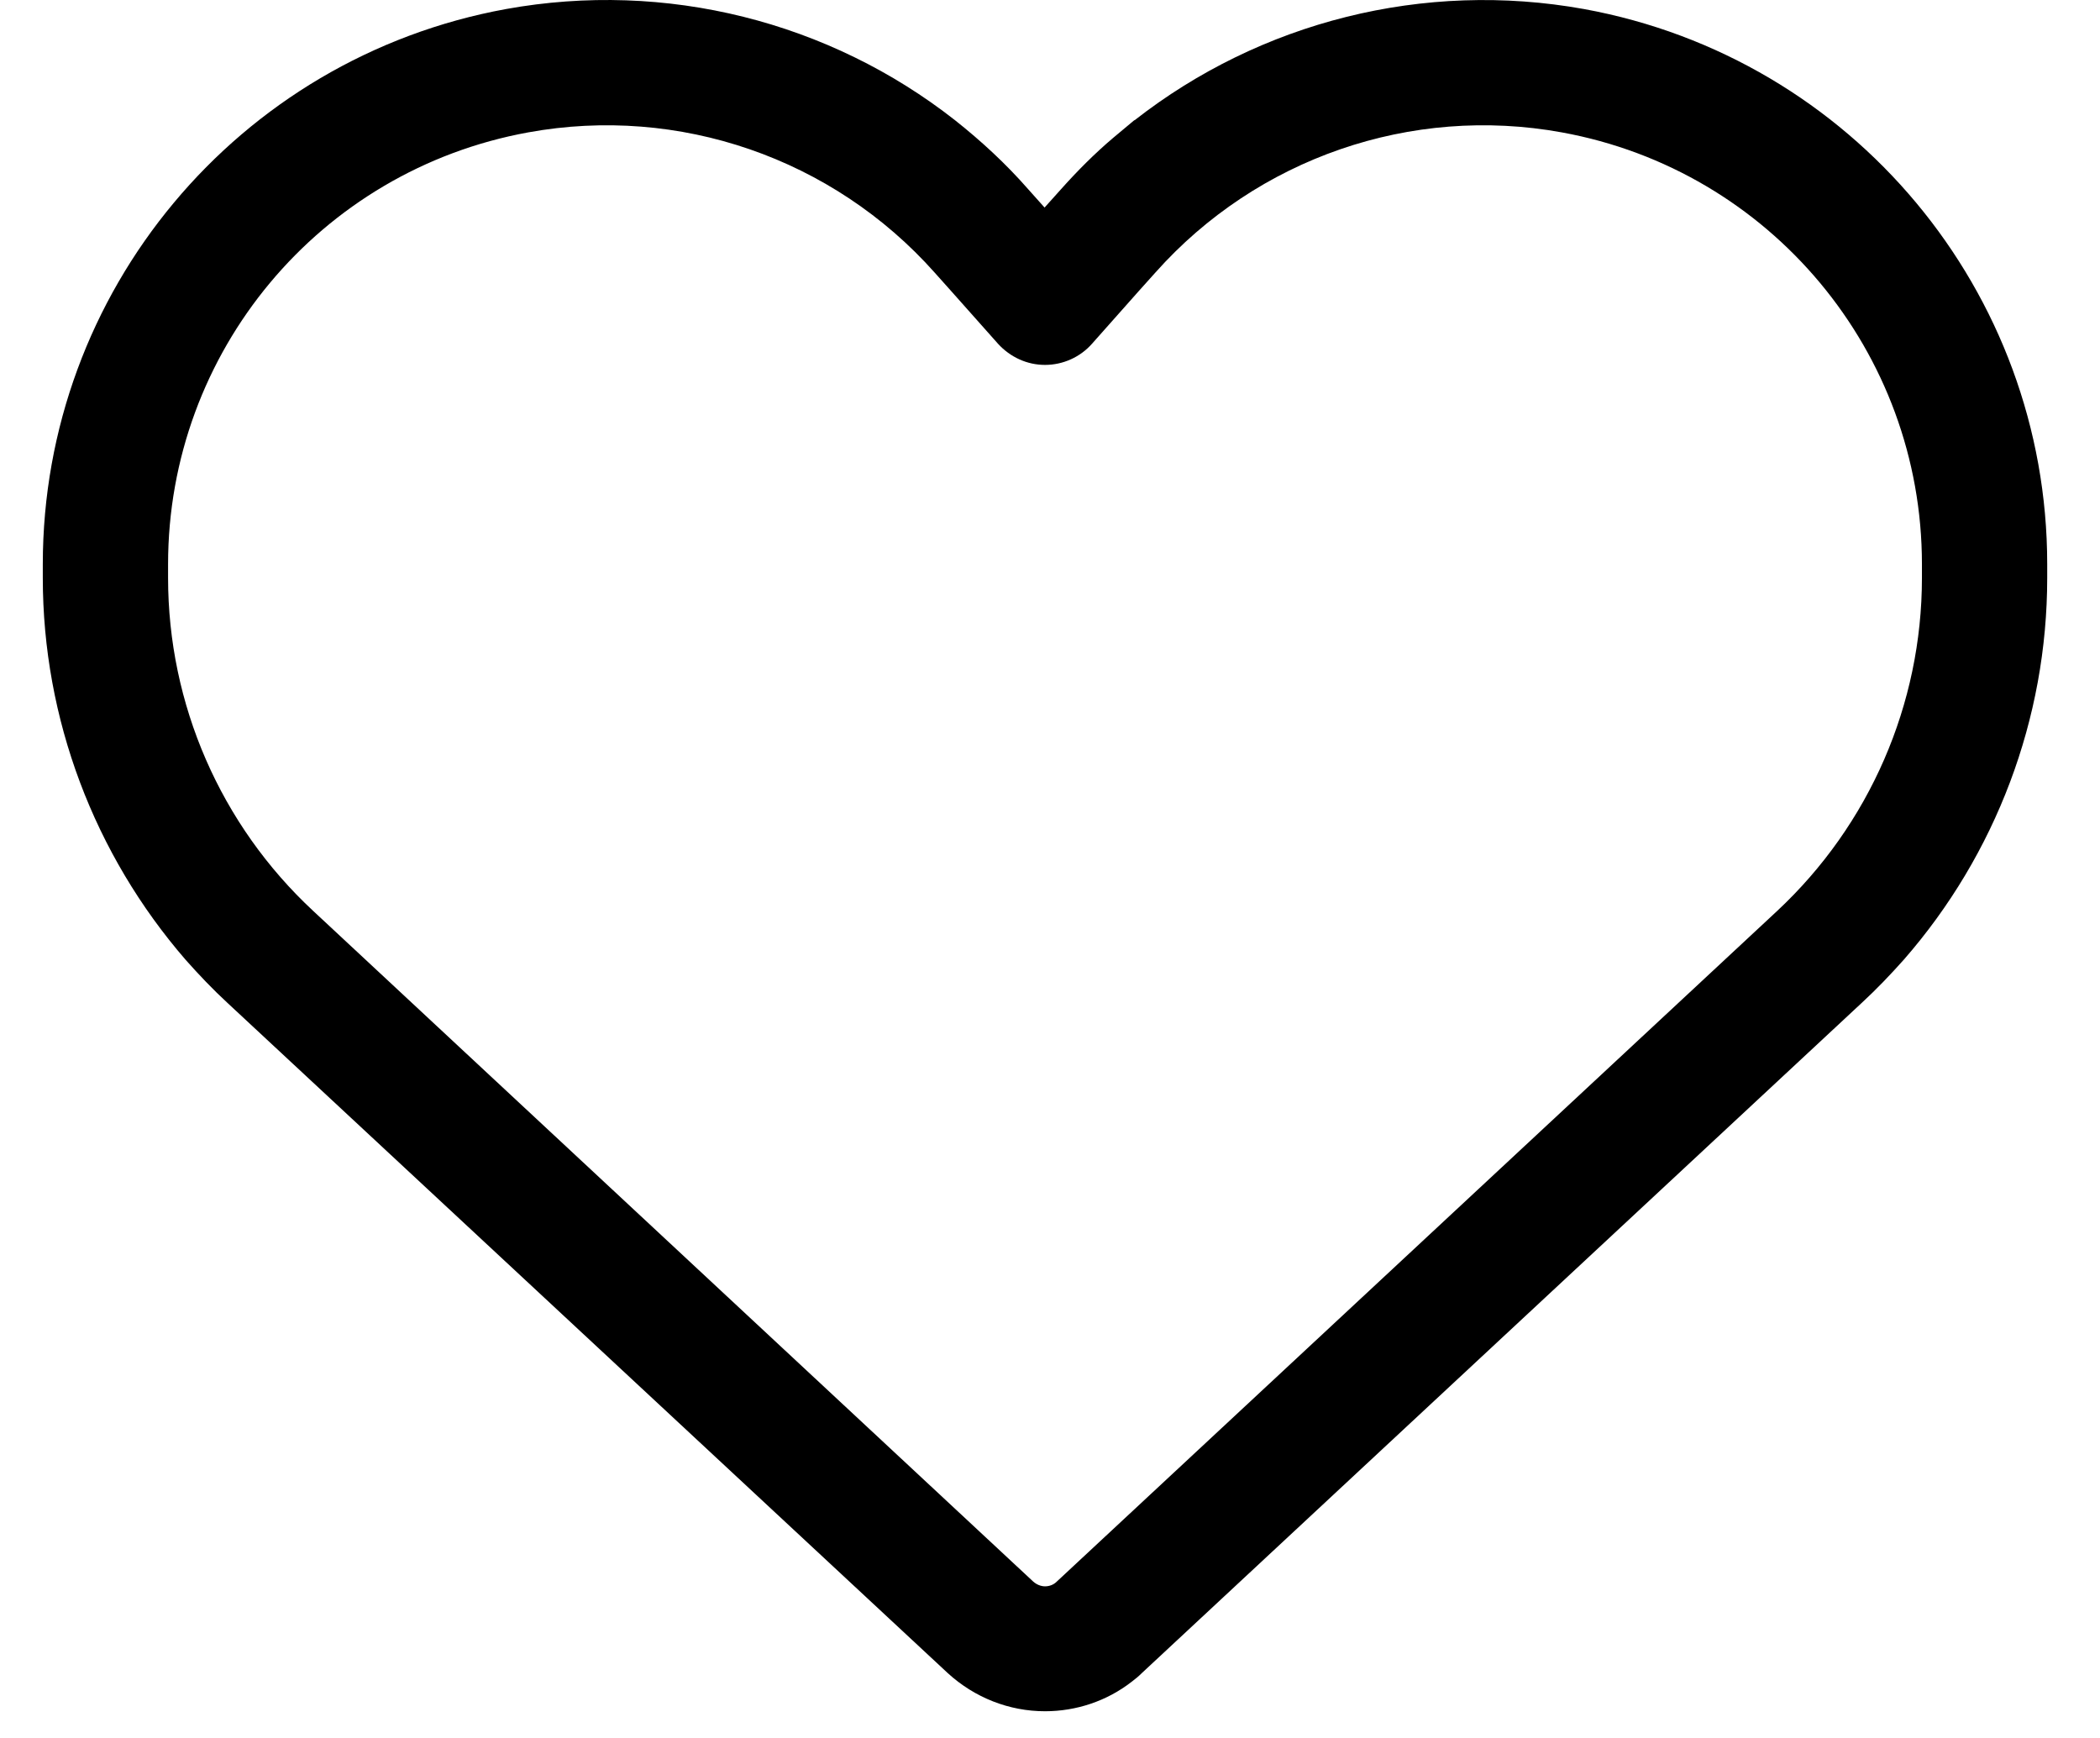
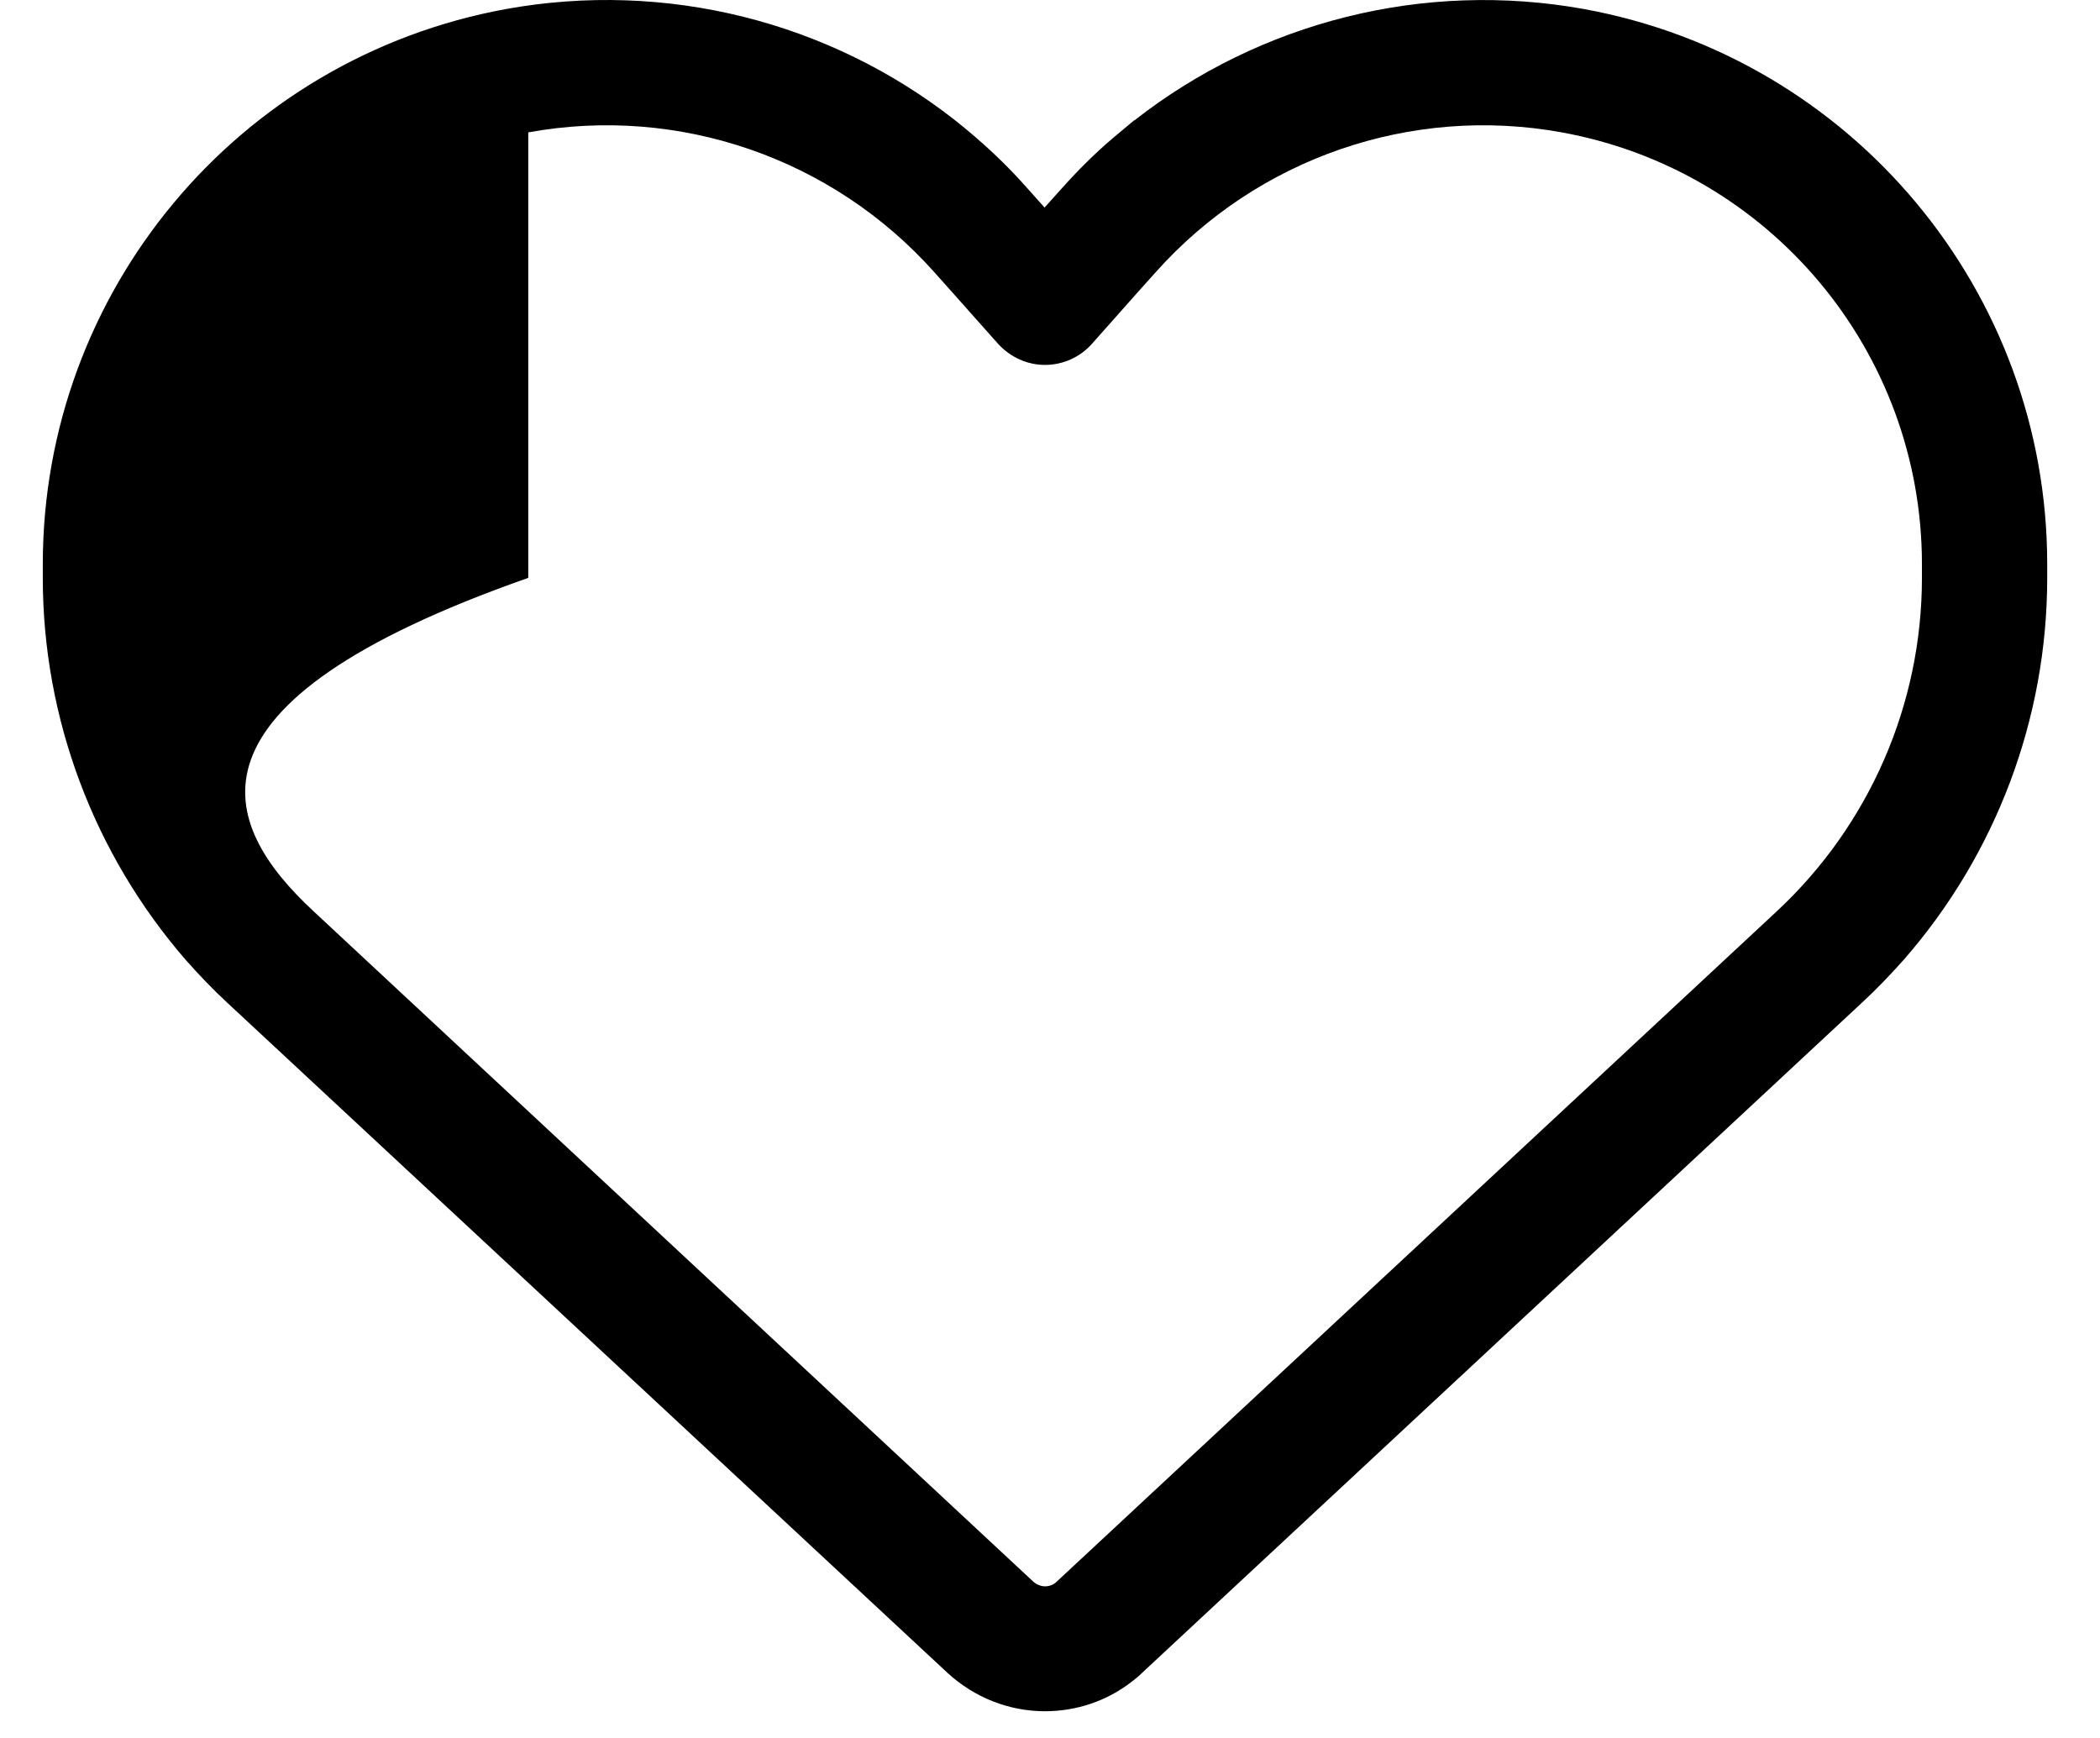
<svg xmlns="http://www.w3.org/2000/svg" width="29" height="24" viewBox="0 0 29 24" fill="none">
-   <path d="M13.782 4.747L13.133 4.017L12.906 3.763C11.501 2.185 9.376 1.449 7.295 1.828C4.413 2.352 2.321 4.861 2.321 7.791V7.98C2.321 9.726 3.046 11.391 4.327 12.581L14.269 21.841C14.312 21.879 14.371 21.906 14.431 21.906C14.49 21.906 14.55 21.885 14.593 21.841L24.54 12.581C25.816 11.391 26.541 9.726 26.541 7.98V7.791C26.541 4.861 24.448 2.352 21.567 1.828C19.486 1.449 17.361 2.185 15.956 3.763L15.728 4.017L15.08 4.747C14.918 4.931 14.68 5.039 14.431 5.039C14.182 5.039 13.95 4.931 13.782 4.747ZM15.669 1.66C17.404 0.303 19.659 -0.275 21.875 0.125C25.578 0.801 28.271 4.028 28.271 7.791V7.98C28.271 9.926 27.562 11.797 26.292 13.251C26.108 13.457 25.919 13.656 25.713 13.846L15.766 23.106C15.723 23.15 15.674 23.188 15.626 23.225C15.285 23.49 14.863 23.631 14.431 23.631C13.934 23.631 13.458 23.442 13.09 23.106L3.143 13.851C2.938 13.662 2.748 13.462 2.565 13.256C1.3 11.797 0.591 9.926 0.591 7.98V7.791C0.591 4.028 3.284 0.801 6.987 0.125C9.198 -0.275 11.452 0.298 13.188 1.66C13.55 1.947 13.89 2.26 14.198 2.612L14.425 2.866L14.653 2.612C14.88 2.358 15.117 2.12 15.372 1.904C15.469 1.823 15.566 1.741 15.664 1.66H15.669Z" fill="black" />
+   <path d="M13.782 4.747L13.133 4.017L12.906 3.763C11.501 2.185 9.376 1.449 7.295 1.828V7.98C2.321 9.726 3.046 11.391 4.327 12.581L14.269 21.841C14.312 21.879 14.371 21.906 14.431 21.906C14.49 21.906 14.55 21.885 14.593 21.841L24.54 12.581C25.816 11.391 26.541 9.726 26.541 7.98V7.791C26.541 4.861 24.448 2.352 21.567 1.828C19.486 1.449 17.361 2.185 15.956 3.763L15.728 4.017L15.08 4.747C14.918 4.931 14.68 5.039 14.431 5.039C14.182 5.039 13.95 4.931 13.782 4.747ZM15.669 1.66C17.404 0.303 19.659 -0.275 21.875 0.125C25.578 0.801 28.271 4.028 28.271 7.791V7.98C28.271 9.926 27.562 11.797 26.292 13.251C26.108 13.457 25.919 13.656 25.713 13.846L15.766 23.106C15.723 23.15 15.674 23.188 15.626 23.225C15.285 23.49 14.863 23.631 14.431 23.631C13.934 23.631 13.458 23.442 13.09 23.106L3.143 13.851C2.938 13.662 2.748 13.462 2.565 13.256C1.3 11.797 0.591 9.926 0.591 7.98V7.791C0.591 4.028 3.284 0.801 6.987 0.125C9.198 -0.275 11.452 0.298 13.188 1.66C13.55 1.947 13.89 2.26 14.198 2.612L14.425 2.866L14.653 2.612C14.88 2.358 15.117 2.12 15.372 1.904C15.469 1.823 15.566 1.741 15.664 1.66H15.669Z" fill="black" />
</svg>